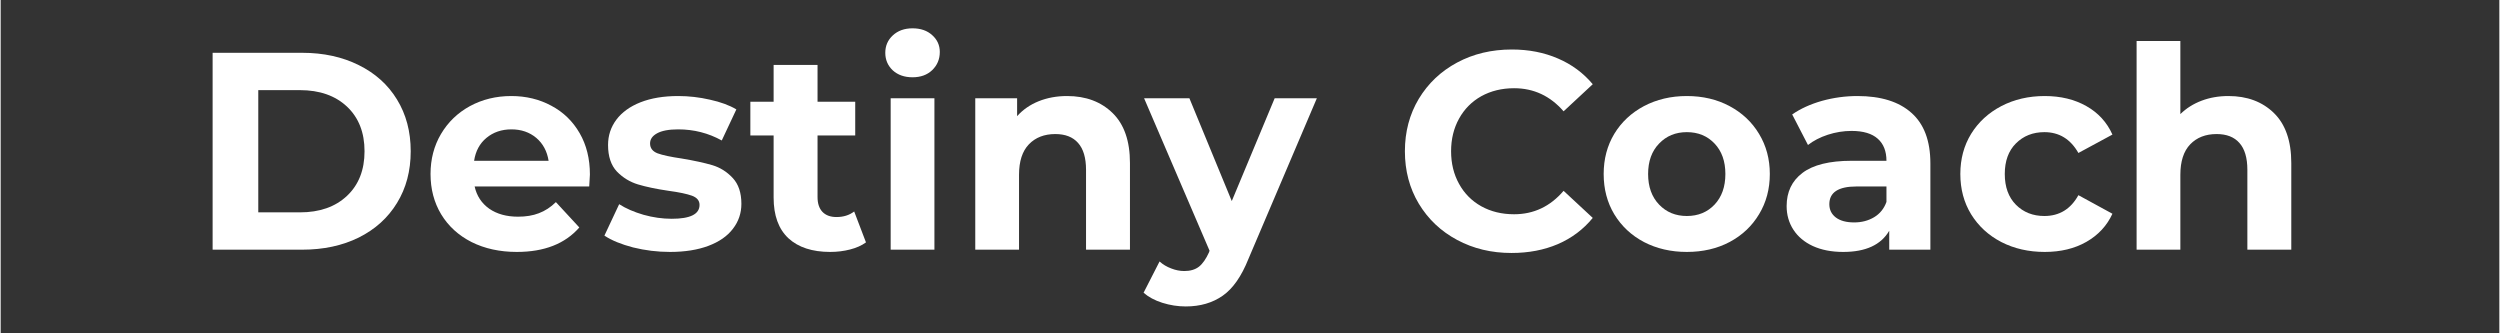
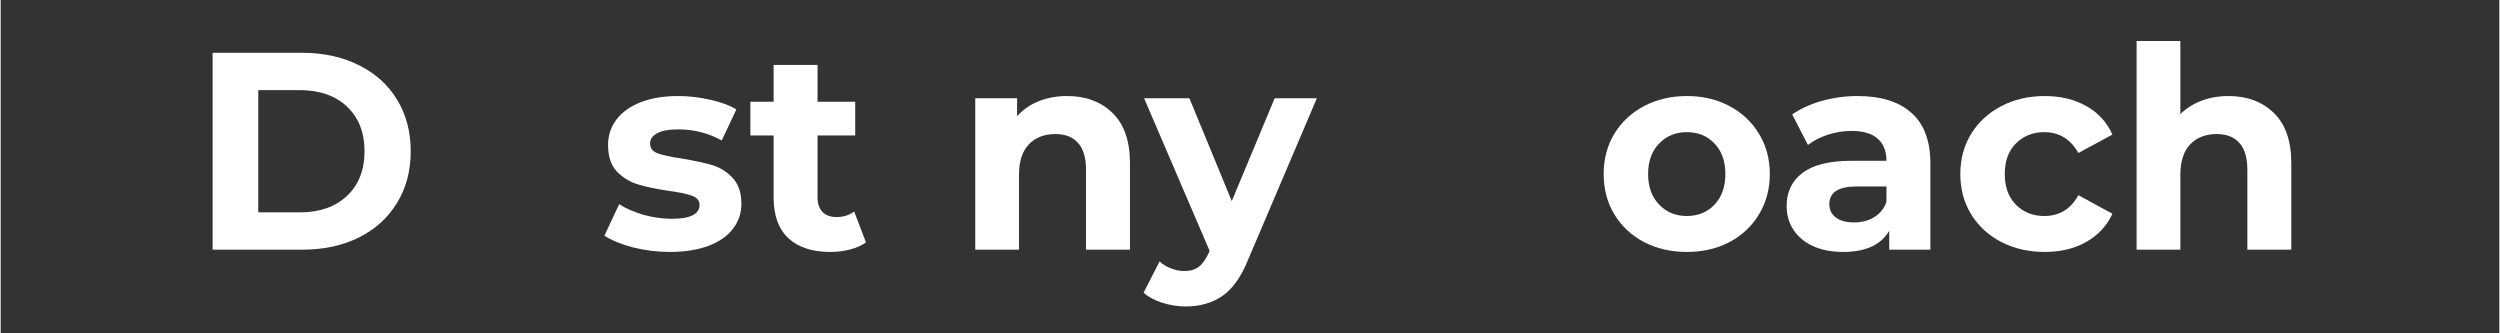
<svg xmlns="http://www.w3.org/2000/svg" width="300" zoomAndPan="magnify" viewBox="0 0 224.88 30" height="40" preserveAspectRatio="xMidYMid meet" version="1.2">
  <rect x="0" y="0" width="224.88" height="30" fill="#333333" stroke="none" />
  <defs />
  <g id="afbecffb53">
    <g style="fill:#ffffff;fill-opacity:1;">
      <g transform="translate(16.982, 22.471)">
        <path style="stroke:none" d="M 2.094 -17.719 L 10.156 -17.719 C 12.07 -17.719 13.77 -17.348 15.25 -16.609 C 16.727 -15.879 17.875 -14.848 18.688 -13.516 C 19.508 -12.18 19.922 -10.629 19.922 -8.859 C 19.922 -7.086 19.508 -5.535 18.688 -4.203 C 17.875 -2.867 16.727 -1.832 15.25 -1.094 C 13.77 -0.363 12.07 0 10.156 0 L 2.094 0 Z M 9.953 -3.359 C 11.723 -3.359 13.133 -3.852 14.188 -4.844 C 15.238 -5.832 15.766 -7.172 15.766 -8.859 C 15.766 -10.547 15.238 -11.883 14.188 -12.875 C 13.133 -13.863 11.723 -14.359 9.953 -14.359 L 6.203 -14.359 L 6.203 -3.359 Z M 9.953 -3.359 " />
      </g>
    </g>
    <g style="fill:#ffffff;fill-opacity:1;">
      <g transform="translate(37.876, 22.471)">
-         <path style="stroke:none" d="M 15.156 -6.766 C 15.156 -6.711 15.133 -6.352 15.094 -5.688 L 4.781 -5.688 C 4.969 -4.844 5.406 -4.176 6.094 -3.688 C 6.789 -3.207 7.656 -2.969 8.688 -2.969 C 9.395 -2.969 10.02 -3.07 10.562 -3.281 C 11.113 -3.488 11.625 -3.82 12.094 -4.281 L 14.203 -2 C 12.922 -0.531 11.047 0.203 8.578 0.203 C 7.047 0.203 5.688 -0.094 4.5 -0.688 C 3.32 -1.289 2.41 -2.125 1.766 -3.188 C 1.129 -4.25 0.812 -5.457 0.812 -6.812 C 0.812 -8.145 1.125 -9.344 1.75 -10.406 C 2.383 -11.477 3.254 -12.316 4.359 -12.922 C 5.473 -13.523 6.711 -13.828 8.078 -13.828 C 9.41 -13.828 10.613 -13.535 11.688 -12.953 C 12.77 -12.379 13.617 -11.555 14.234 -10.484 C 14.848 -9.422 15.156 -8.18 15.156 -6.766 Z M 8.094 -10.828 C 7.207 -10.828 6.457 -10.57 5.844 -10.062 C 5.238 -9.562 4.867 -8.875 4.734 -8 L 11.438 -8 C 11.301 -8.863 10.93 -9.551 10.328 -10.062 C 9.723 -10.57 8.977 -10.828 8.094 -10.828 Z M 8.094 -10.828 " />
-       </g>
+         </g>
    </g>
    <g style="fill:#ffffff;fill-opacity:1;">
      <g transform="translate(53.837, 22.471)">
        <path style="stroke:none" d="M 6.406 0.203 C 5.27 0.203 4.16 0.066 3.078 -0.203 C 2.004 -0.484 1.145 -0.836 0.5 -1.266 L 1.828 -4.094 C 2.43 -3.707 3.16 -3.391 4.016 -3.141 C 4.879 -2.898 5.727 -2.781 6.562 -2.781 C 8.227 -2.781 9.062 -3.195 9.062 -4.031 C 9.062 -4.414 8.832 -4.691 8.375 -4.859 C 7.914 -5.023 7.219 -5.172 6.281 -5.297 C 5.164 -5.461 4.242 -5.656 3.516 -5.875 C 2.797 -6.094 2.164 -6.477 1.625 -7.031 C 1.094 -7.594 0.828 -8.391 0.828 -9.422 C 0.828 -10.273 1.078 -11.035 1.578 -11.703 C 2.078 -12.367 2.801 -12.891 3.75 -13.266 C 4.707 -13.641 5.836 -13.828 7.141 -13.828 C 8.098 -13.828 9.051 -13.719 10 -13.5 C 10.957 -13.289 11.75 -13 12.375 -12.625 L 11.062 -9.828 C 9.863 -10.492 8.555 -10.828 7.141 -10.828 C 6.297 -10.828 5.66 -10.707 5.234 -10.469 C 4.816 -10.238 4.609 -9.938 4.609 -9.562 C 4.609 -9.145 4.832 -8.848 5.281 -8.672 C 5.738 -8.504 6.469 -8.348 7.469 -8.203 C 8.582 -8.016 9.492 -7.816 10.203 -7.609 C 10.91 -7.398 11.523 -7.016 12.047 -6.453 C 12.566 -5.898 12.828 -5.125 12.828 -4.125 C 12.828 -3.281 12.57 -2.531 12.062 -1.875 C 11.562 -1.219 10.828 -0.707 9.859 -0.344 C 8.891 0.02 7.738 0.203 6.406 0.203 Z M 6.406 0.203 " />
      </g>
    </g>
    <g style="fill:#ffffff;fill-opacity:1;">
      <g transform="translate(67.269, 22.471)">
        <path style="stroke:none" d="M 10.609 -0.656 C 10.223 -0.375 9.742 -0.16 9.172 -0.016 C 8.609 0.129 8.016 0.203 7.391 0.203 C 5.773 0.203 4.52 -0.207 3.625 -1.031 C 2.738 -1.863 2.297 -3.082 2.297 -4.688 L 2.297 -10.281 L 0.203 -10.281 L 0.203 -13.312 L 2.297 -13.312 L 2.297 -16.625 L 6.25 -16.625 L 6.25 -13.312 L 9.641 -13.312 L 9.641 -10.281 L 6.25 -10.281 L 6.25 -4.734 C 6.25 -4.16 6.395 -3.719 6.688 -3.406 C 6.988 -3.094 7.41 -2.938 7.953 -2.938 C 8.578 -2.938 9.109 -3.102 9.547 -3.438 Z M 10.609 -0.656 " />
      </g>
    </g>
    <g style="fill:#ffffff;fill-opacity:1;">
      <g transform="translate(78.272, 22.471)">
-         <path style="stroke:none" d="M 1.828 -13.625 L 5.766 -13.625 L 5.766 0 L 1.828 0 Z M 3.797 -15.516 C 3.066 -15.516 2.473 -15.723 2.016 -16.141 C 1.566 -16.566 1.344 -17.094 1.344 -17.719 C 1.344 -18.344 1.566 -18.863 2.016 -19.281 C 2.473 -19.707 3.066 -19.922 3.797 -19.922 C 4.523 -19.922 5.113 -19.719 5.562 -19.312 C 6.02 -18.906 6.25 -18.398 6.25 -17.797 C 6.25 -17.141 6.02 -16.594 5.562 -16.156 C 5.113 -15.727 4.523 -15.516 3.797 -15.516 Z M 3.797 -15.516 " />
-       </g>
+         </g>
    </g>
    <g style="fill:#ffffff;fill-opacity:1;">
      <g transform="translate(85.886, 22.471)">
        <path style="stroke:none" d="M 10.094 -13.828 C 11.781 -13.828 13.145 -13.316 14.188 -12.297 C 15.227 -11.285 15.75 -9.785 15.75 -7.797 L 15.75 0 L 11.797 0 L 11.797 -7.188 C 11.797 -8.27 11.555 -9.078 11.078 -9.609 C 10.609 -10.141 9.926 -10.406 9.031 -10.406 C 8.039 -10.406 7.25 -10.098 6.656 -9.484 C 6.062 -8.867 5.766 -7.953 5.766 -6.734 L 5.766 0 L 1.828 0 L 1.828 -13.625 L 5.594 -13.625 L 5.594 -12.016 C 6.113 -12.598 6.758 -13.047 7.531 -13.359 C 8.312 -13.672 9.164 -13.828 10.094 -13.828 Z M 10.094 -13.828 " />
      </g>
    </g>
    <g style="fill:#ffffff;fill-opacity:1;">
      <g transform="translate(103.112, 22.471)">
        <path style="stroke:none" d="M 15.344 -13.625 L 9.188 0.828 C 8.562 2.398 7.789 3.504 6.875 4.141 C 5.957 4.785 4.848 5.109 3.547 5.109 C 2.836 5.109 2.133 5 1.438 4.781 C 0.75 4.562 0.188 4.258 -0.25 3.875 L 1.188 1.062 C 1.488 1.332 1.836 1.539 2.234 1.688 C 2.629 1.844 3.023 1.922 3.422 1.922 C 3.961 1.922 4.398 1.789 4.734 1.531 C 5.066 1.27 5.367 0.836 5.641 0.234 L 5.688 0.094 L -0.203 -13.625 L 3.875 -13.625 L 7.688 -4.375 L 11.547 -13.625 Z M 15.344 -13.625 " />
      </g>
    </g>
    <g style="fill:#ffffff;fill-opacity:1;">
      <g transform="translate(118.239, 22.471)">
-         <path style="stroke:none" d="" />
-       </g>
+         </g>
    </g>
    <g style="fill:#ffffff;fill-opacity:1;">
      <g transform="translate(125.397, 22.471)">
-         <path style="stroke:none" d="M 10.578 0.297 C 8.773 0.297 7.145 -0.094 5.688 -0.875 C 4.227 -1.656 3.078 -2.742 2.234 -4.141 C 1.398 -5.535 0.984 -7.109 0.984 -8.859 C 0.984 -10.609 1.398 -12.18 2.234 -13.578 C 3.078 -14.973 4.227 -16.062 5.688 -16.844 C 7.145 -17.625 8.785 -18.016 10.609 -18.016 C 12.141 -18.016 13.523 -17.742 14.766 -17.203 C 16.004 -16.672 17.047 -15.898 17.891 -14.891 L 15.266 -12.453 C 14.066 -13.836 12.582 -14.531 10.812 -14.531 C 9.707 -14.531 8.723 -14.289 7.859 -13.812 C 7.004 -13.332 6.336 -12.66 5.859 -11.797 C 5.379 -10.93 5.141 -9.953 5.141 -8.859 C 5.141 -7.766 5.379 -6.785 5.859 -5.922 C 6.336 -5.055 7.004 -4.383 7.859 -3.906 C 8.723 -3.426 9.707 -3.188 10.812 -3.188 C 12.582 -3.188 14.066 -3.891 15.266 -5.297 L 17.891 -2.859 C 17.047 -1.828 16 -1.039 14.75 -0.5 C 13.508 0.031 12.117 0.297 10.578 0.297 Z M 10.578 0.297 " />
-       </g>
+         </g>
    </g>
    <g style="fill:#ffffff;fill-opacity:1;">
      <g transform="translate(143.458, 22.471)">
        <path style="stroke:none" d="M 8.297 0.203 C 6.867 0.203 5.582 -0.094 4.438 -0.688 C 3.301 -1.289 2.41 -2.125 1.766 -3.188 C 1.129 -4.25 0.812 -5.457 0.812 -6.812 C 0.812 -8.156 1.129 -9.359 1.766 -10.422 C 2.41 -11.484 3.301 -12.316 4.438 -12.922 C 5.582 -13.523 6.867 -13.828 8.297 -13.828 C 9.734 -13.828 11.016 -13.523 12.141 -12.922 C 13.273 -12.316 14.16 -11.484 14.797 -10.422 C 15.441 -9.359 15.766 -8.156 15.766 -6.812 C 15.766 -5.457 15.441 -4.25 14.797 -3.188 C 14.16 -2.125 13.273 -1.289 12.141 -0.688 C 11.016 -0.094 9.734 0.203 8.297 0.203 Z M 8.297 -3.031 C 9.316 -3.031 10.148 -3.375 10.797 -4.062 C 11.441 -4.75 11.766 -5.664 11.766 -6.812 C 11.766 -7.957 11.441 -8.867 10.797 -9.547 C 10.148 -10.234 9.316 -10.578 8.297 -10.578 C 7.285 -10.578 6.453 -10.234 5.797 -9.547 C 5.141 -8.867 4.812 -7.957 4.812 -6.812 C 4.812 -5.664 5.141 -4.75 5.797 -4.062 C 6.453 -3.375 7.285 -3.031 8.297 -3.031 Z M 8.297 -3.031 " />
      </g>
    </g>
    <g style="fill:#ffffff;fill-opacity:1;">
      <g transform="translate(159.799, 22.471)">
        <path style="stroke:none" d="M 7.312 -13.828 C 9.426 -13.828 11.047 -13.32 12.172 -12.312 C 13.305 -11.312 13.875 -9.797 13.875 -7.766 L 13.875 0 L 10.172 0 L 10.172 -1.703 C 9.43 -0.43 8.051 0.203 6.031 0.203 C 4.977 0.203 4.066 0.023 3.297 -0.328 C 2.535 -0.68 1.953 -1.172 1.547 -1.797 C 1.141 -2.422 0.938 -3.129 0.938 -3.922 C 0.938 -5.191 1.41 -6.188 2.359 -6.906 C 3.316 -7.633 4.789 -8 6.781 -8 L 9.922 -8 C 9.922 -8.863 9.66 -9.523 9.141 -9.984 C 8.617 -10.453 7.832 -10.688 6.781 -10.688 C 6.051 -10.688 5.336 -10.57 4.641 -10.344 C 3.941 -10.113 3.348 -9.805 2.859 -9.422 L 1.438 -12.172 C 2.188 -12.691 3.078 -13.098 4.109 -13.391 C 5.148 -13.68 6.219 -13.828 7.312 -13.828 Z M 7.016 -2.453 C 7.691 -2.453 8.289 -2.609 8.812 -2.922 C 9.332 -3.234 9.703 -3.691 9.922 -4.297 L 9.922 -5.688 L 7.219 -5.688 C 5.594 -5.688 4.781 -5.156 4.781 -4.094 C 4.781 -3.594 4.977 -3.191 5.375 -2.891 C 5.77 -2.598 6.316 -2.453 7.016 -2.453 Z M 7.016 -2.453 " />
      </g>
    </g>
    <g style="fill:#ffffff;fill-opacity:1;">
      <g transform="translate(175.558, 22.471)">
        <path style="stroke:none" d="M 8.406 0.203 C 6.957 0.203 5.656 -0.094 4.5 -0.688 C 3.344 -1.289 2.438 -2.125 1.781 -3.188 C 1.133 -4.25 0.812 -5.457 0.812 -6.812 C 0.812 -8.156 1.133 -9.359 1.781 -10.422 C 2.438 -11.484 3.344 -12.316 4.5 -12.922 C 5.656 -13.523 6.957 -13.828 8.406 -13.828 C 9.844 -13.828 11.094 -13.523 12.156 -12.922 C 13.227 -12.316 14.008 -11.461 14.5 -10.359 L 11.438 -8.703 C 10.727 -9.953 9.707 -10.578 8.375 -10.578 C 7.344 -10.578 6.488 -10.238 5.812 -9.562 C 5.145 -8.895 4.812 -7.977 4.812 -6.812 C 4.812 -5.645 5.145 -4.723 5.812 -4.047 C 6.488 -3.367 7.344 -3.031 8.375 -3.031 C 9.727 -3.031 10.75 -3.656 11.438 -4.906 L 14.5 -3.234 C 14.008 -2.16 13.227 -1.316 12.156 -0.703 C 11.094 -0.098 9.844 0.203 8.406 0.203 Z M 8.406 0.203 " />
      </g>
    </g>
    <g style="fill:#ffffff;fill-opacity:1;">
      <g transform="translate(190.406, 22.471)">
        <path style="stroke:none" d="M 10.094 -13.828 C 11.781 -13.828 13.145 -13.316 14.188 -12.297 C 15.227 -11.285 15.75 -9.785 15.75 -7.797 L 15.75 0 L 11.797 0 L 11.797 -7.188 C 11.797 -8.27 11.555 -9.078 11.078 -9.609 C 10.609 -10.141 9.926 -10.406 9.031 -10.406 C 8.039 -10.406 7.25 -10.098 6.656 -9.484 C 6.062 -8.867 5.766 -7.953 5.766 -6.734 L 5.766 0 L 1.828 0 L 1.828 -18.781 L 5.766 -18.781 L 5.766 -12.203 C 6.297 -12.723 6.93 -13.125 7.672 -13.406 C 8.41 -13.688 9.219 -13.828 10.094 -13.828 Z M 10.094 -13.828 " />
      </g>
    </g>
  </g>
</svg>